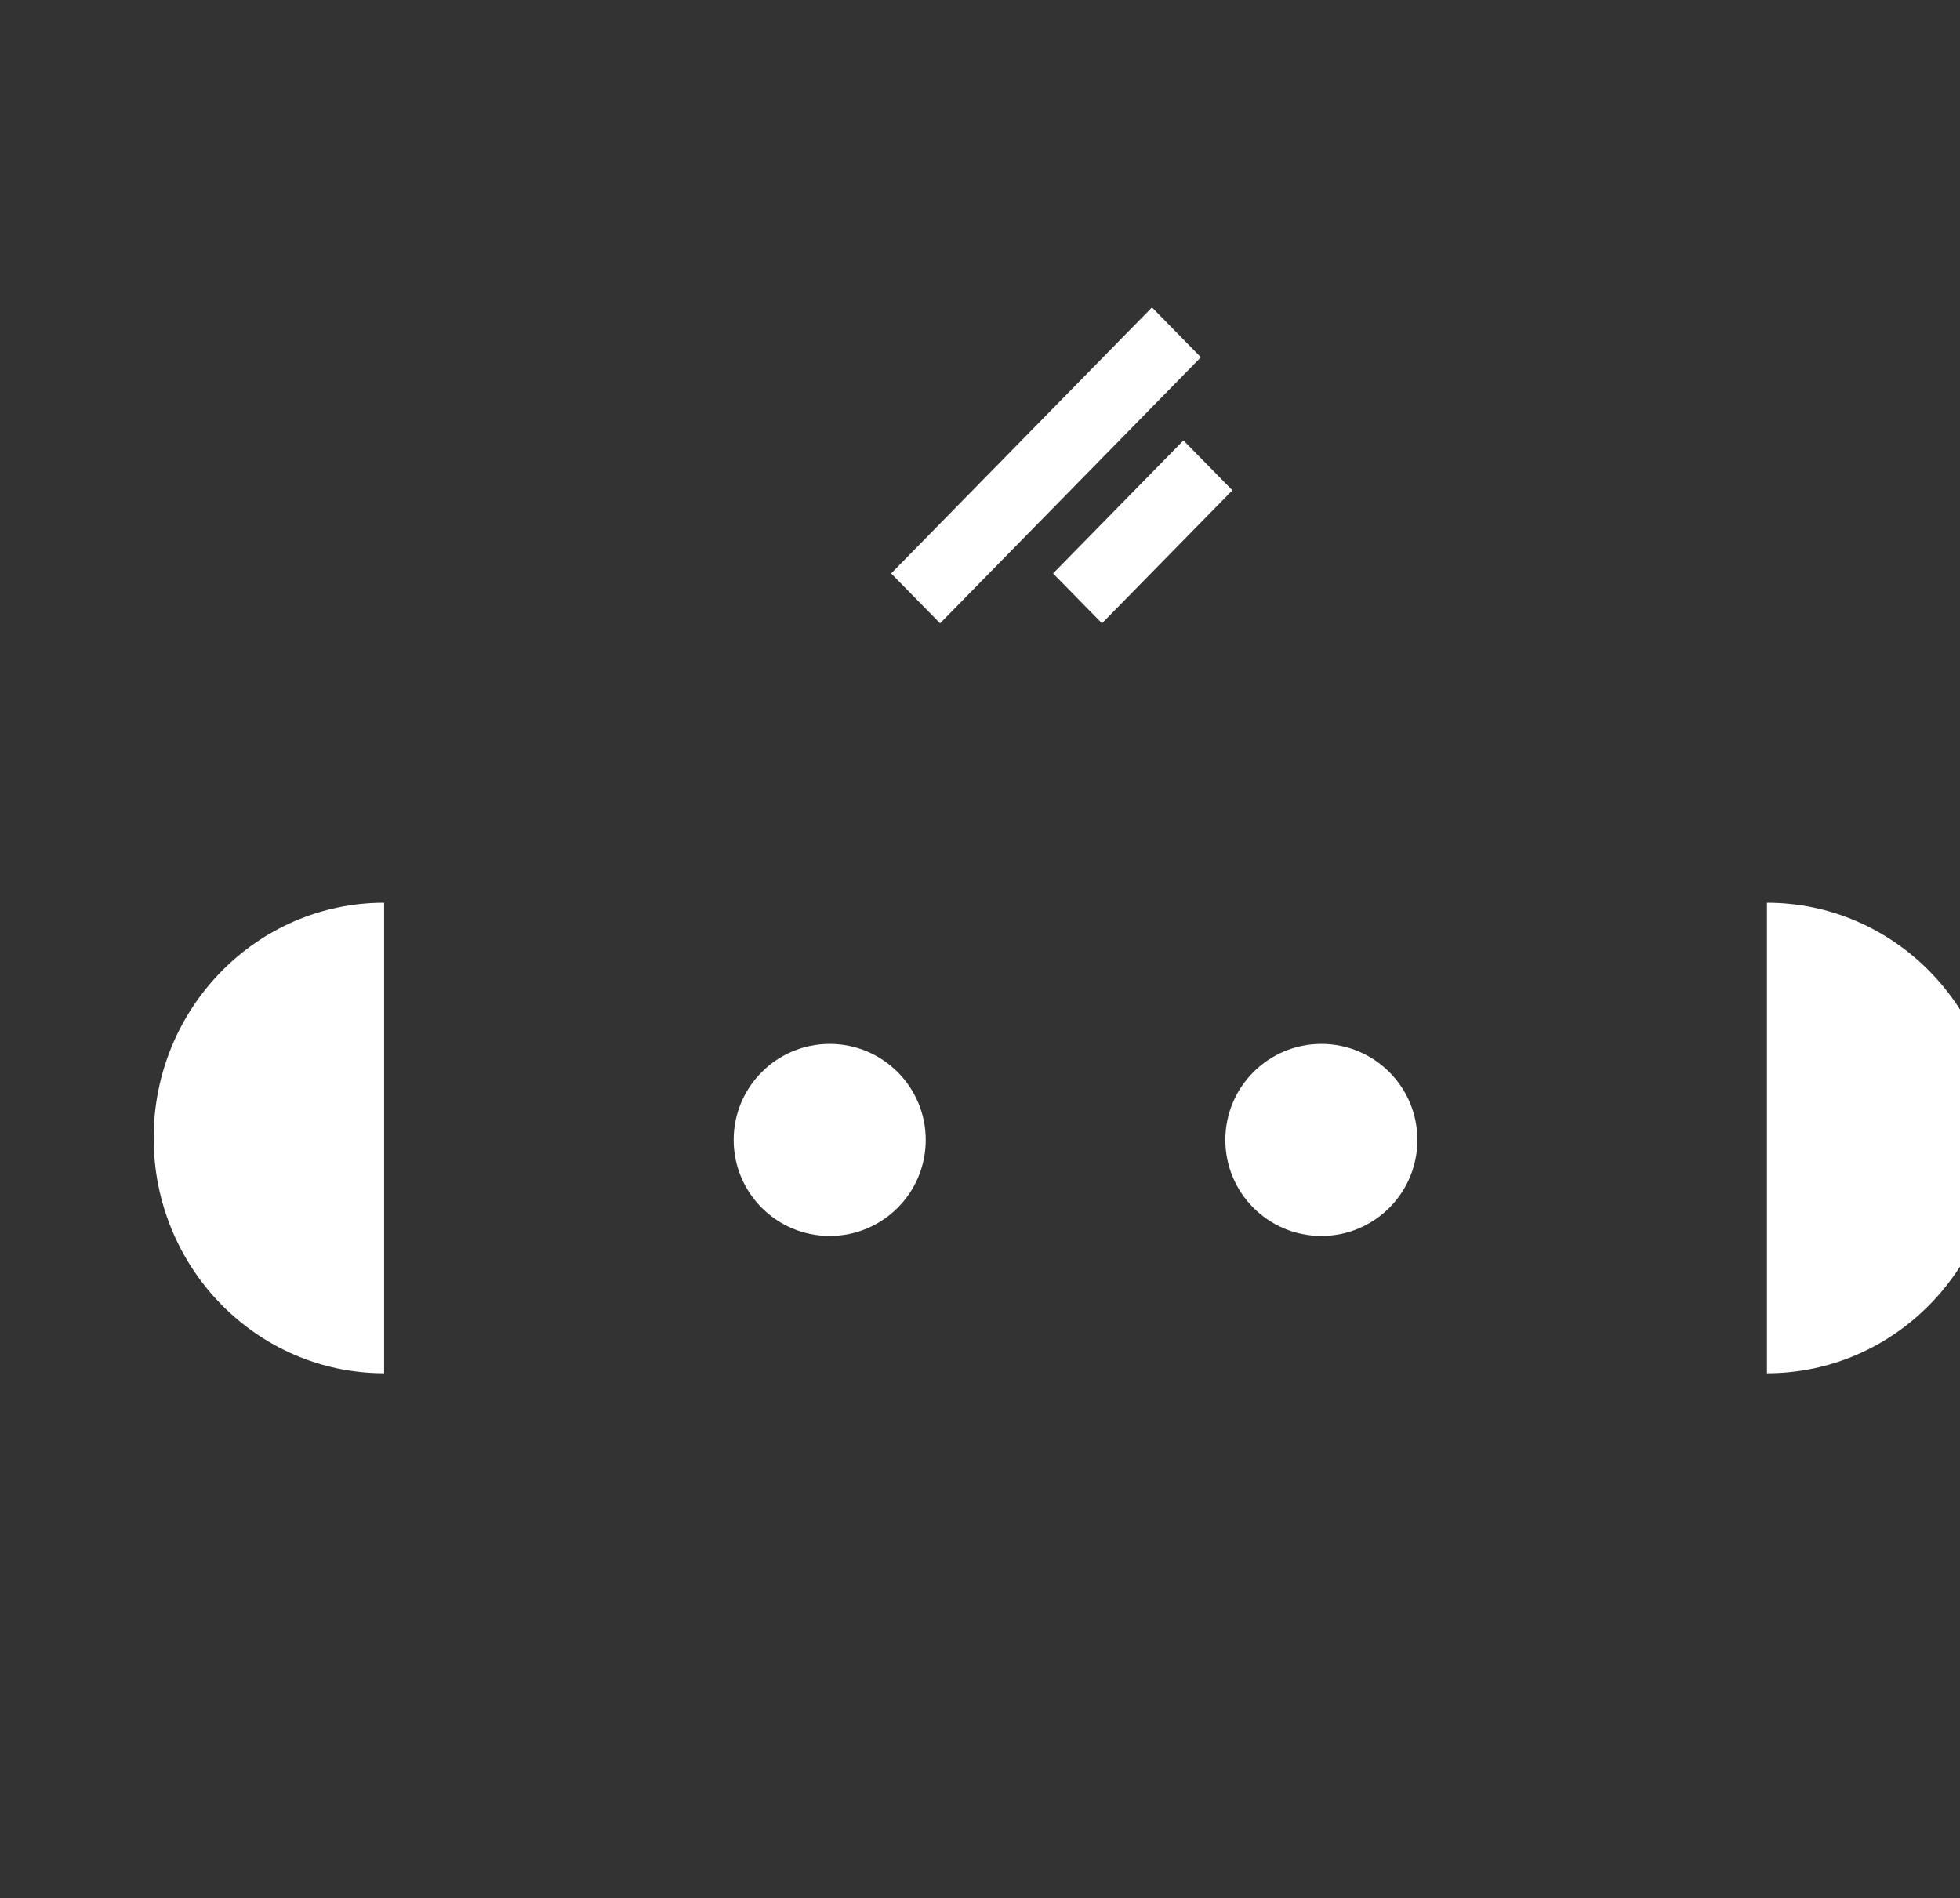
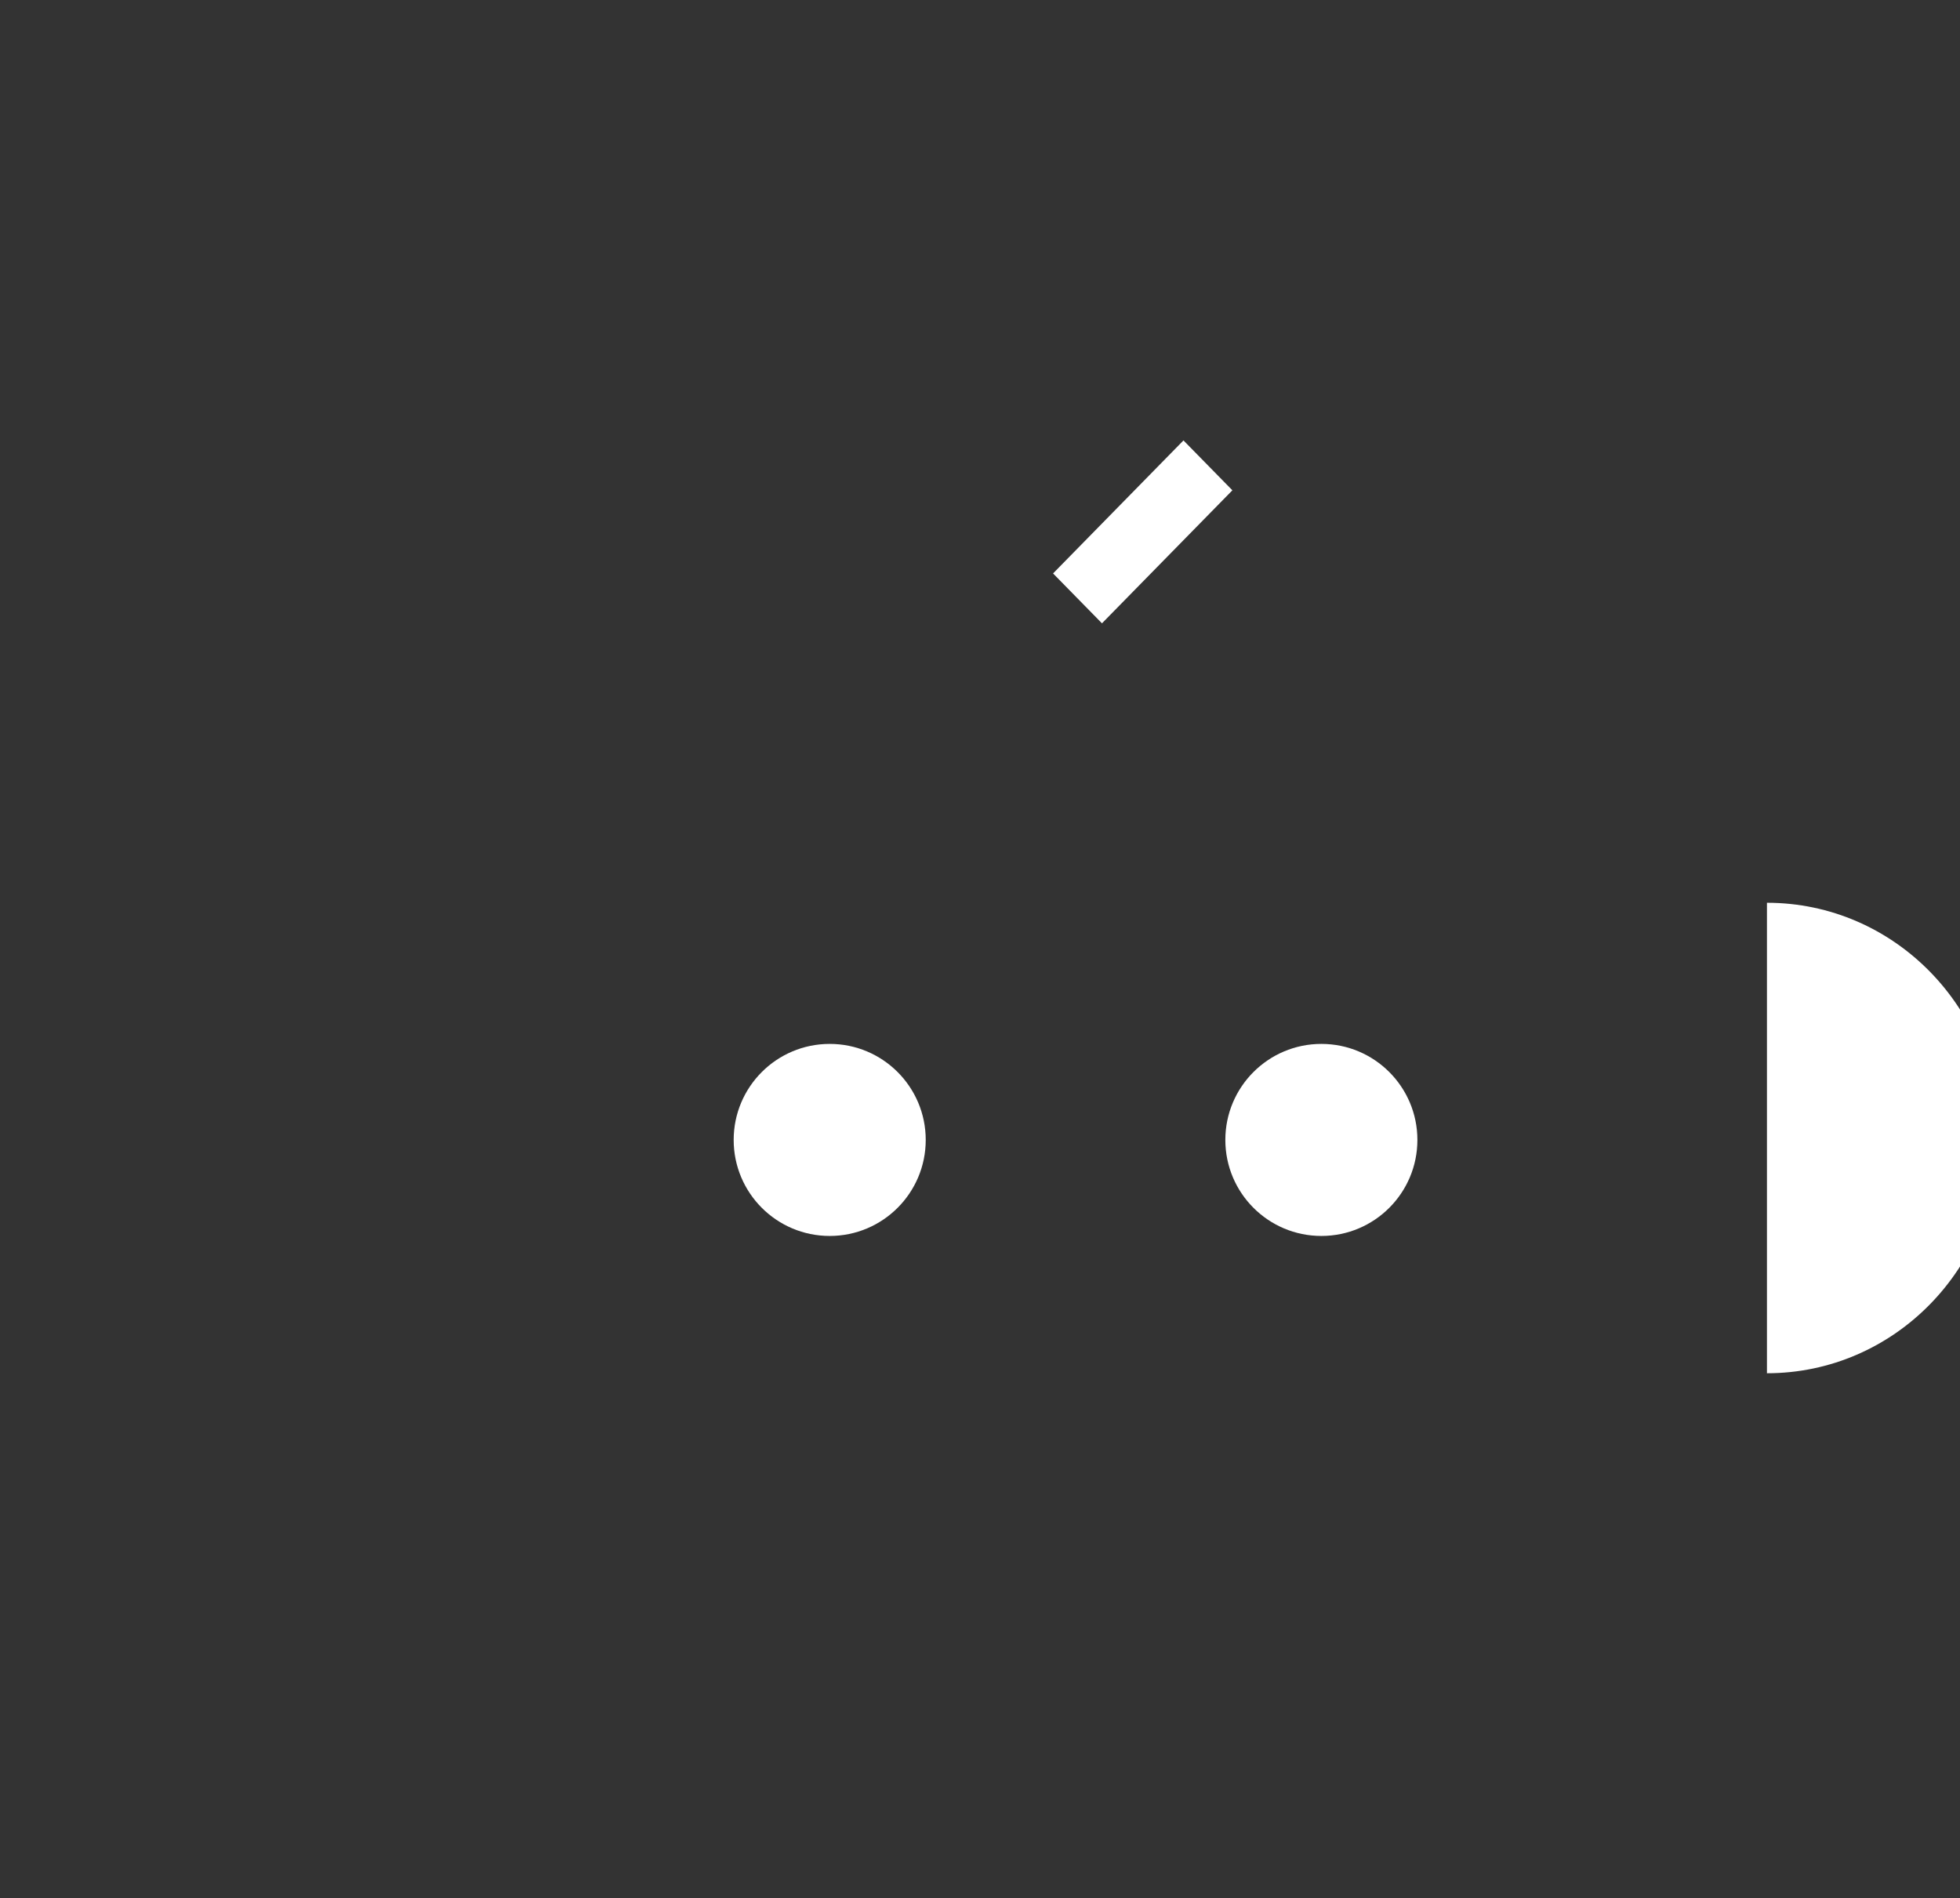
<svg xmlns="http://www.w3.org/2000/svg" width="318" height="308" viewBox="0 0 318 308" fill="none">
  <rect x="0" y="0" width="318" height="308" fill="#333333" stroke="none" />
-   <rect x="2.799" width="56.451" height="7.335" transform="matrix(0.7 -0.714 0.7 0.714 145.427 95.039)" fill="white" stroke="white" stroke-width="4" />
  <rect x="2.799" width="26.226" height="7.335" transform="matrix(0.7 -0.714 0.7 0.714 171.695 95.039)" fill="white" stroke="white" stroke-width="4" />
  <ellipse cx="134.615" cy="184.954" rx="15.58" ry="15.58" fill="white" />
-   <path d="M62.321 184.641C62.321 205.72 62.321 222.809 62.321 222.809C41.67 222.809 24.928 205.72 24.928 184.641C24.928 163.562 41.67 146.474 62.321 146.474C62.321 146.474 62.321 163.562 62.321 184.641Z" fill="white" />
  <path d="M286.679 184.642C286.679 163.563 286.679 146.475 286.679 146.475C307.33 146.475 324.072 163.563 324.072 184.642C324.072 205.721 307.33 222.81 286.679 222.81C286.679 222.81 286.679 205.721 286.679 184.642Z" fill="white" />
  <ellipse cx="214.385" cy="184.954" rx="15.58" ry="15.58" fill="white" />
</svg>